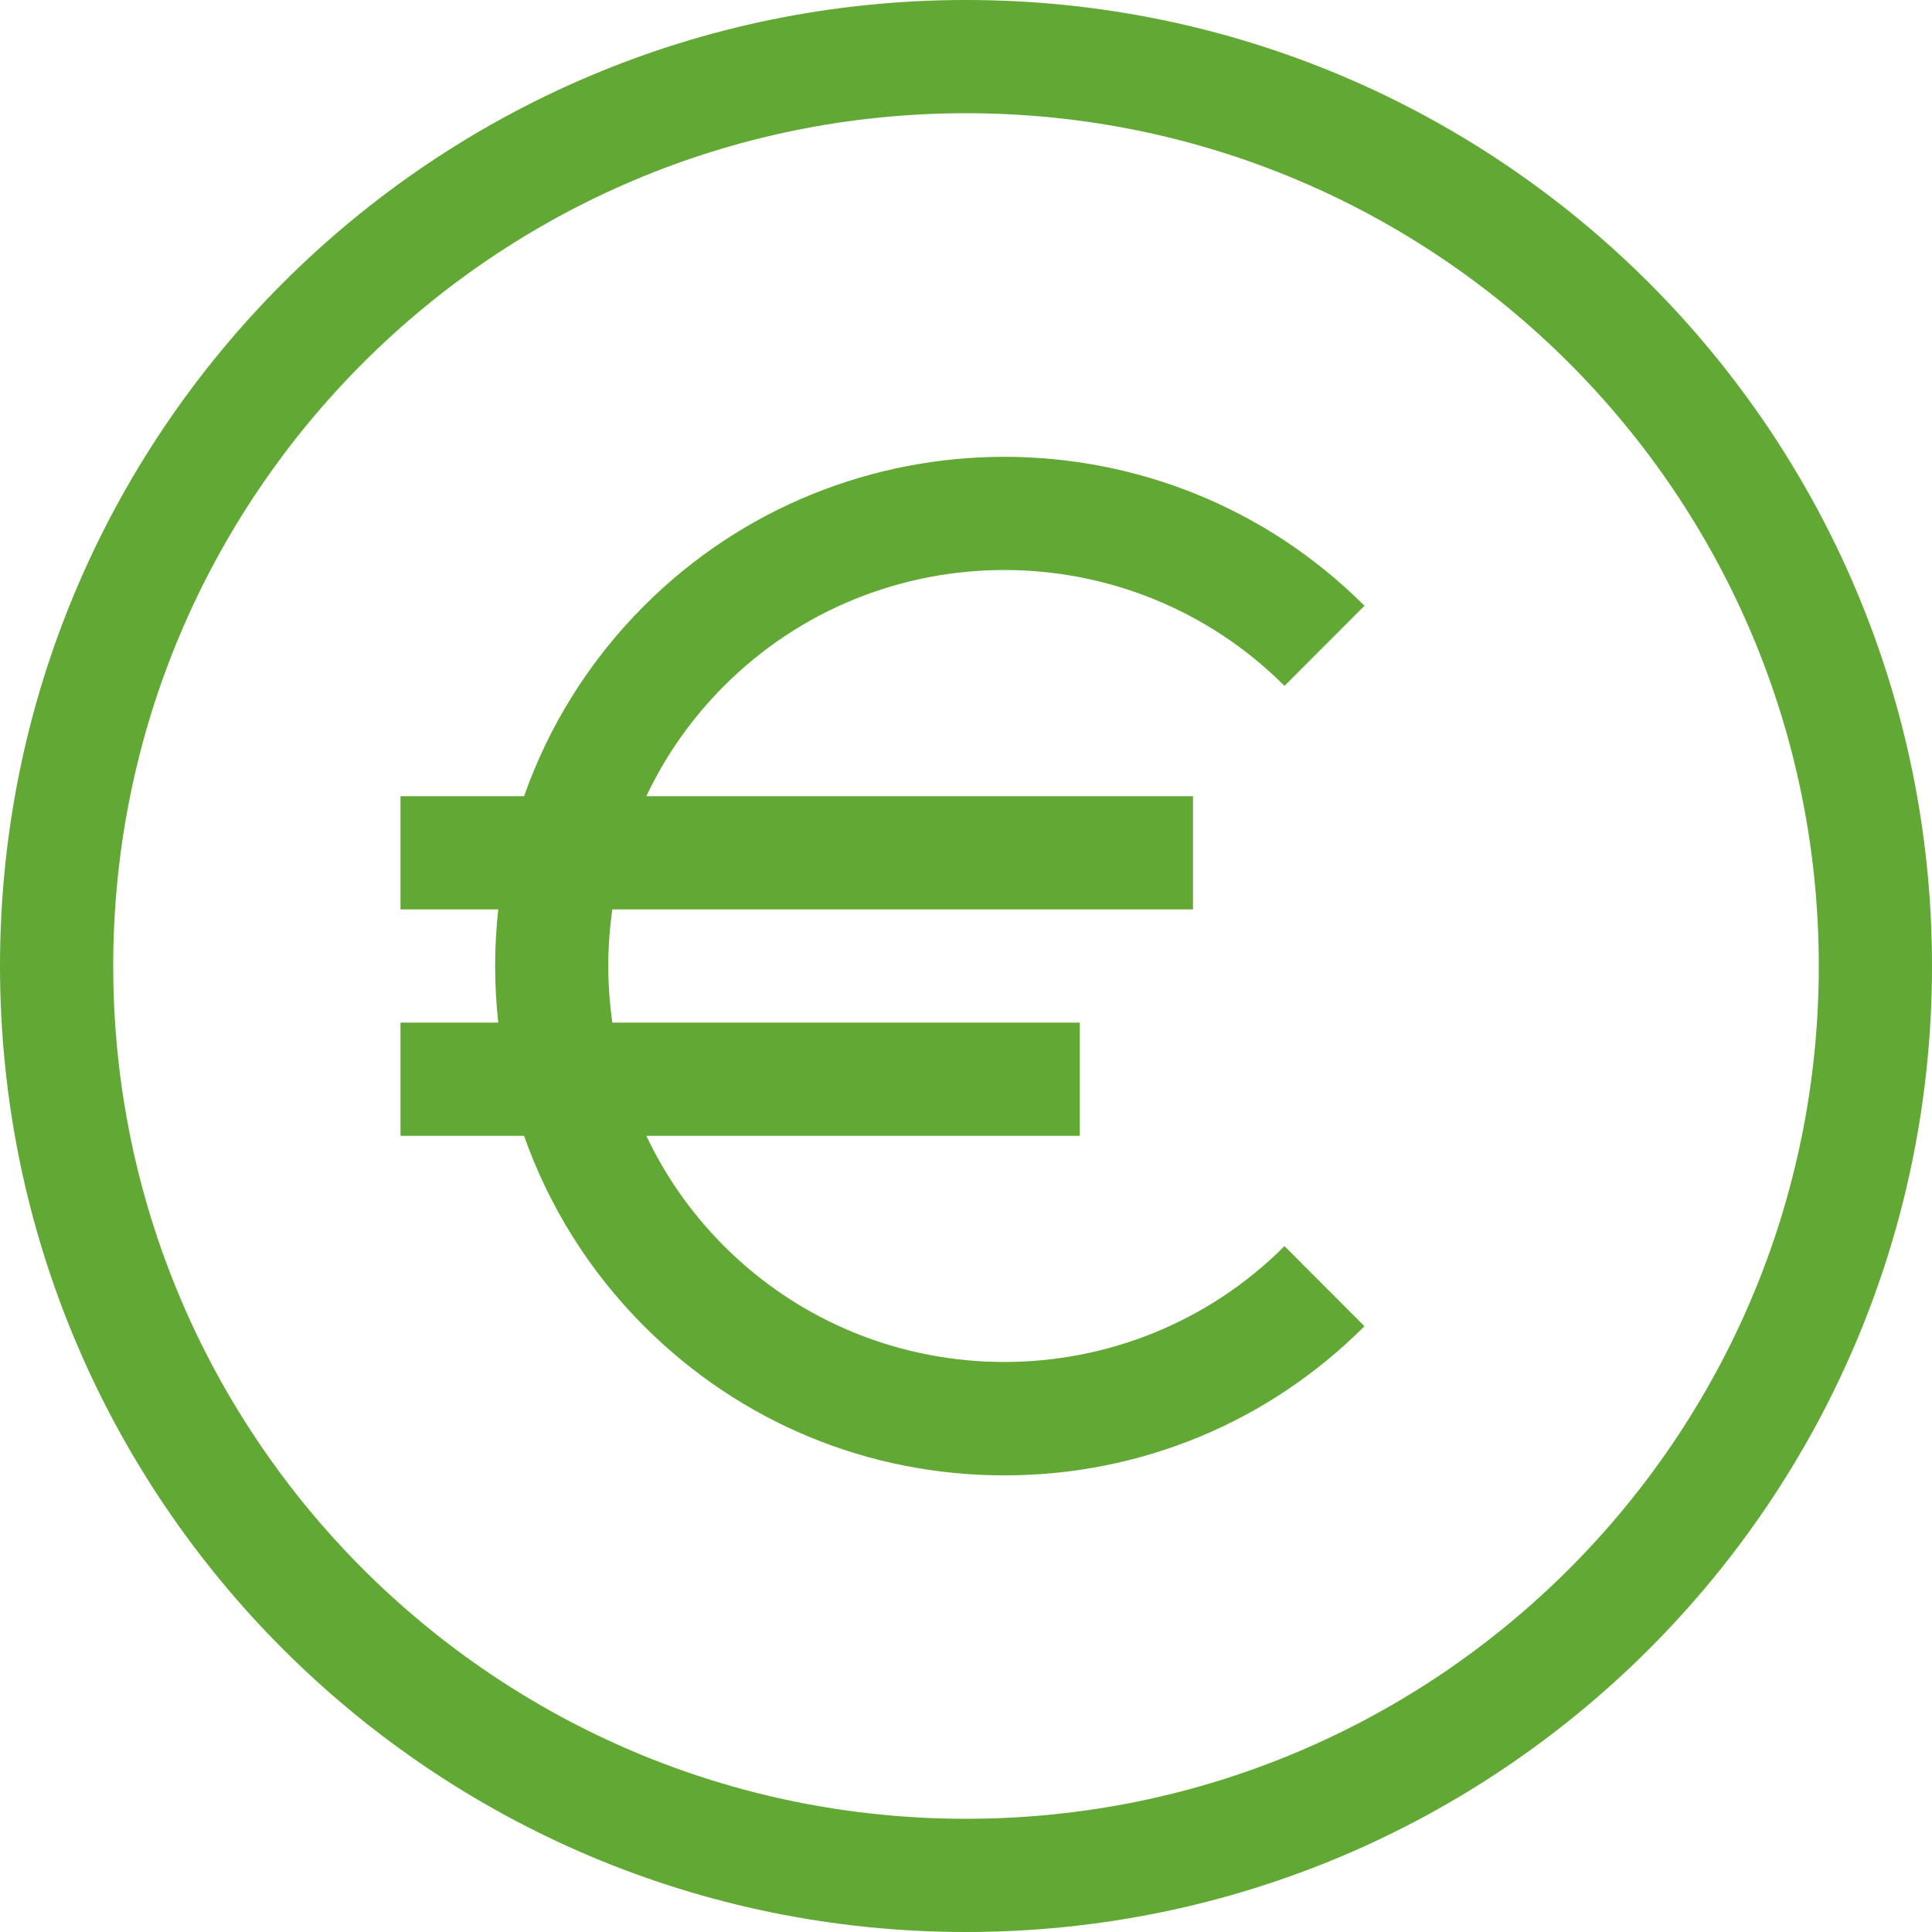
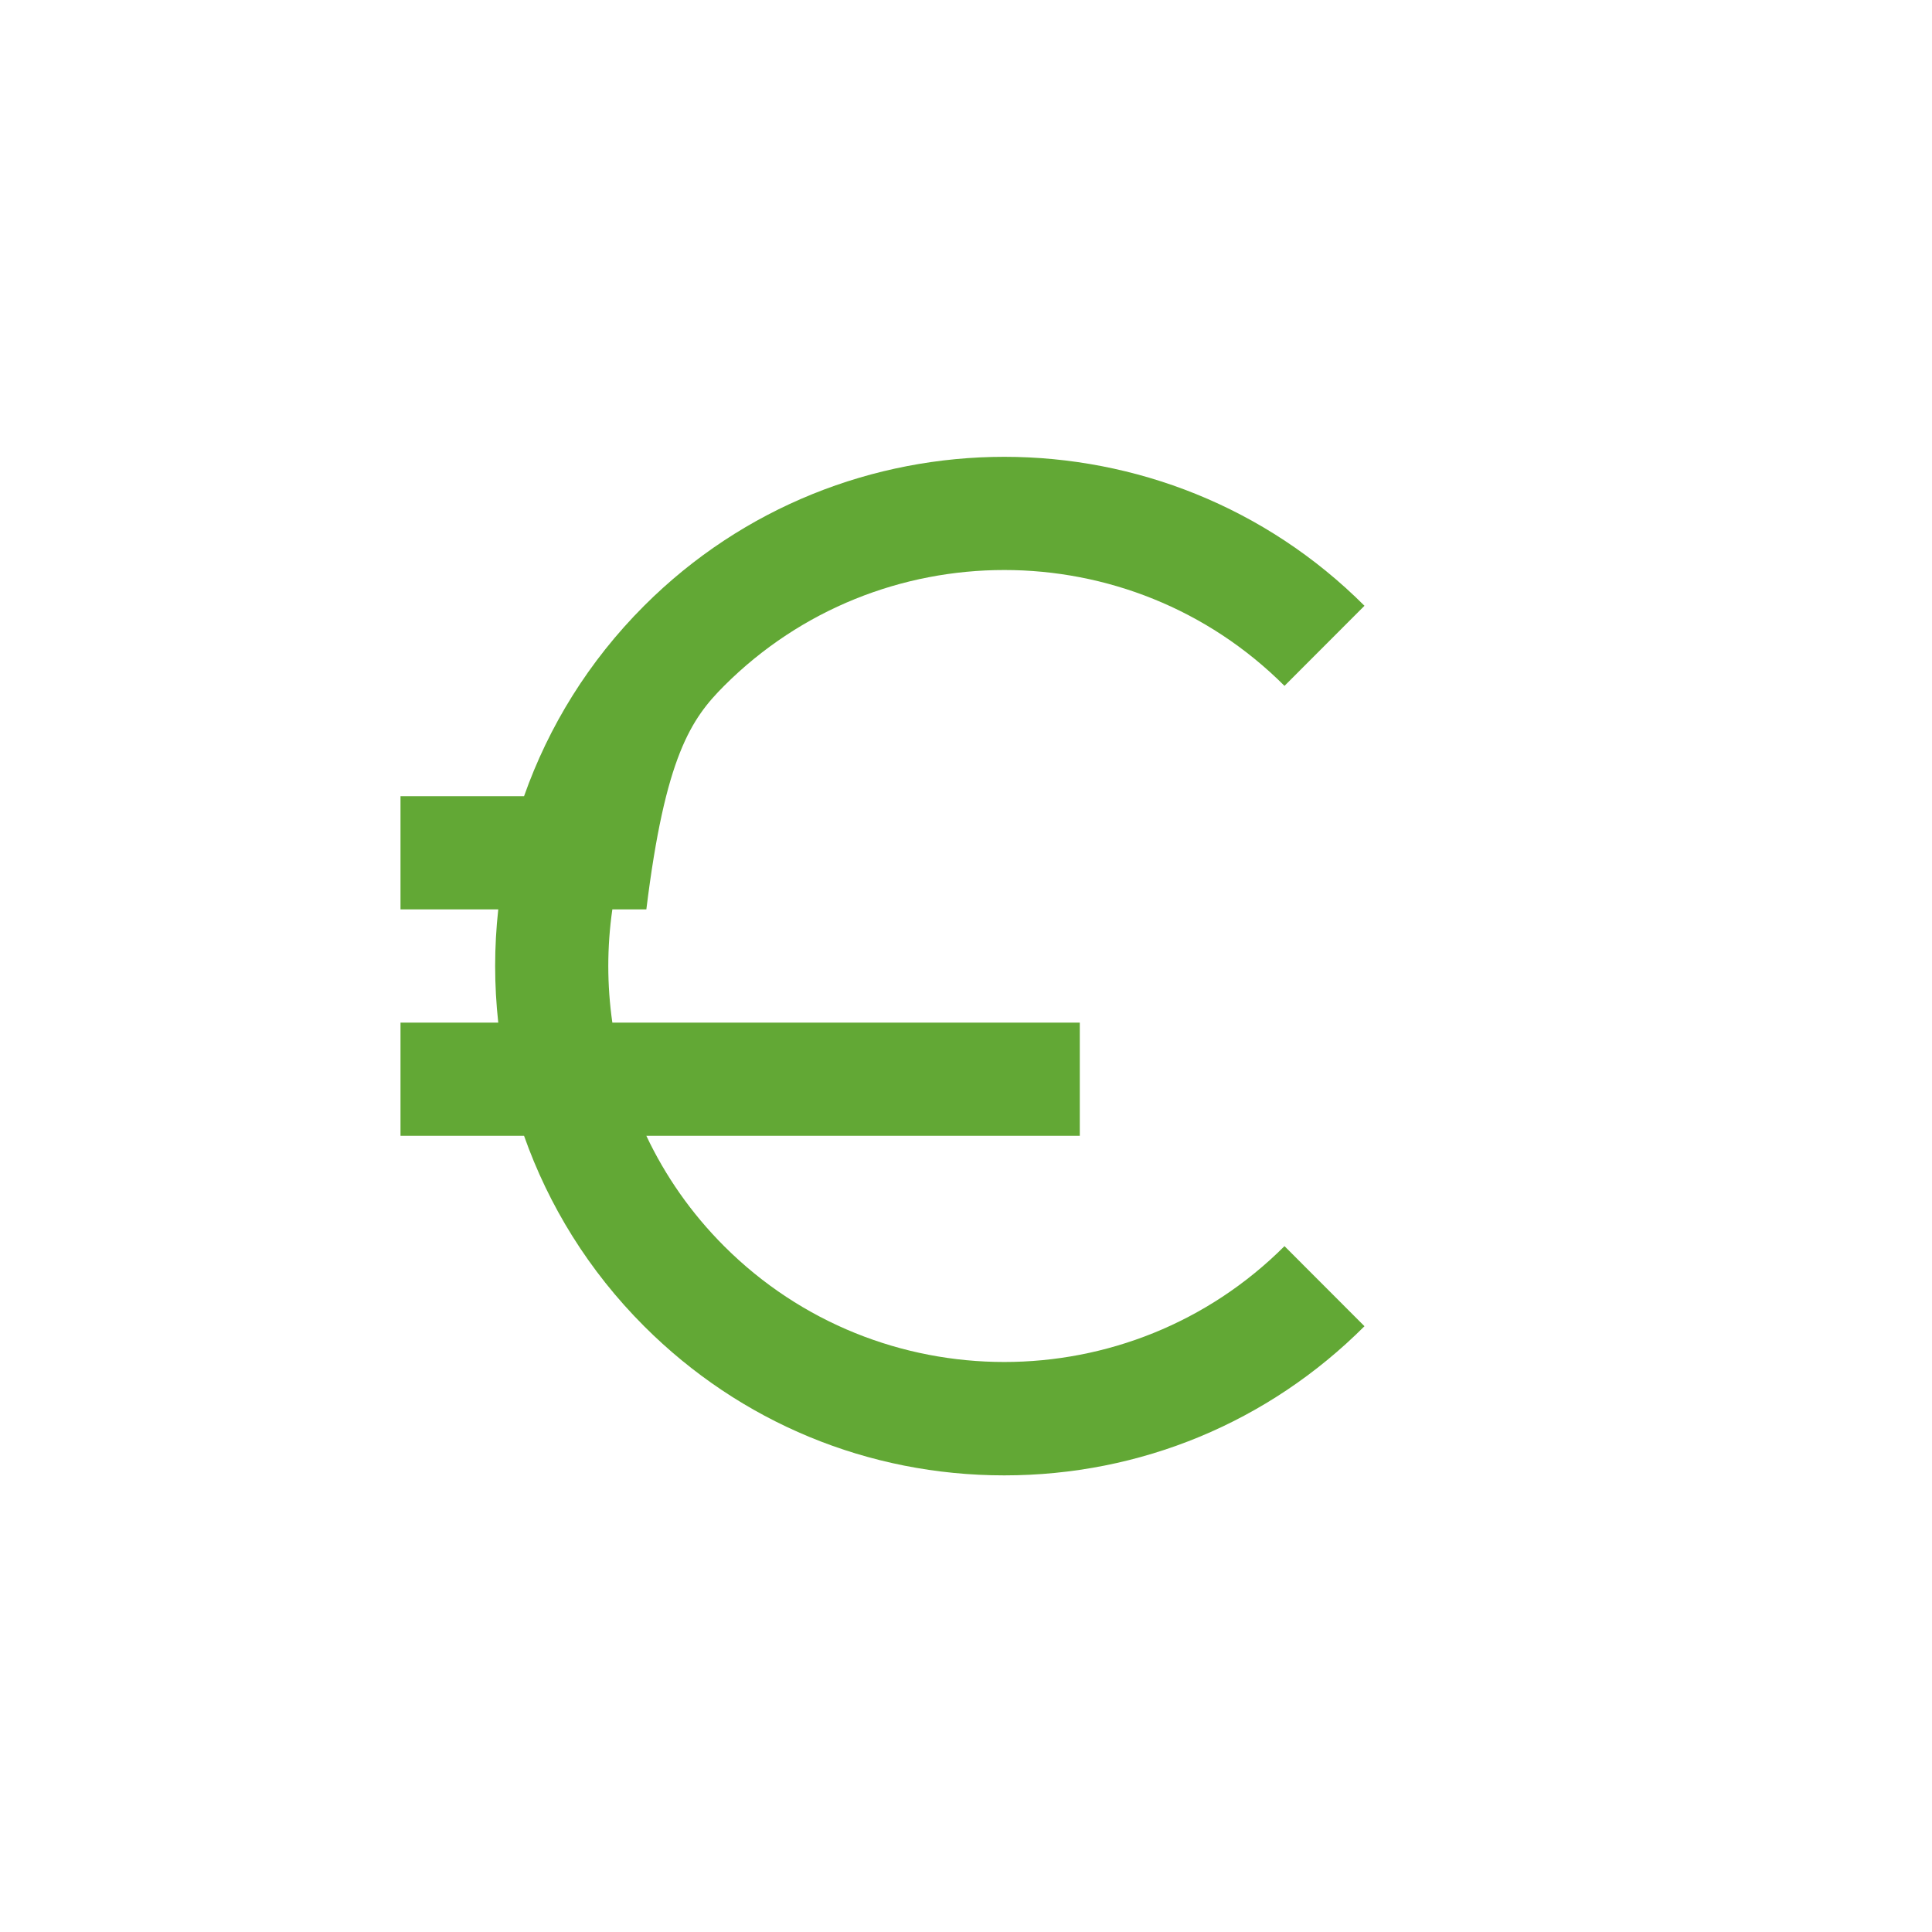
<svg xmlns="http://www.w3.org/2000/svg" width="20" height="20" viewBox="0 0 20 20" fill="none">
-   <path d="M7.496 12.9C7.155 12.559 6.886 12.171 6.691 11.758H11.178V10.586H6.339C6.283 10.197 6.283 9.802 6.339 9.414H12.35V8.242H6.691C6.886 7.829 7.155 7.441 7.496 7.1C9.095 5.501 11.697 5.501 13.297 7.1L14.125 6.271C12.069 4.215 8.724 4.215 6.668 6.271C6.093 6.846 5.679 7.522 5.425 8.242H4.146V9.414H5.158C5.115 9.803 5.115 10.197 5.158 10.586H4.146V11.758H5.425C5.679 12.478 6.093 13.154 6.668 13.729C7.664 14.725 8.988 15.273 10.396 15.273C11.805 15.273 13.129 14.725 14.125 13.729L13.297 12.9C11.697 14.499 9.095 14.499 7.496 12.9Z" fill="#62A835" />
-   <path d="M10 0C4.477 0 0 4.477 0 10C0 15.523 4.477 20 10 20C15.523 20 20 15.523 20 10C20 4.477 15.523 0 10 0ZM10 18.828C5.124 18.828 1.172 14.876 1.172 10C1.172 5.124 5.124 1.172 10 1.172C14.876 1.172 18.828 5.124 18.828 10C18.828 14.876 14.876 18.828 10 18.828Z" fill="#62A835" />
+   <path d="M7.496 12.9C7.155 12.559 6.886 12.171 6.691 11.758H11.178V10.586H6.339C6.283 10.197 6.283 9.802 6.339 9.414H12.35H6.691C6.886 7.829 7.155 7.441 7.496 7.1C9.095 5.501 11.697 5.501 13.297 7.1L14.125 6.271C12.069 4.215 8.724 4.215 6.668 6.271C6.093 6.846 5.679 7.522 5.425 8.242H4.146V9.414H5.158C5.115 9.803 5.115 10.197 5.158 10.586H4.146V11.758H5.425C5.679 12.478 6.093 13.154 6.668 13.729C7.664 14.725 8.988 15.273 10.396 15.273C11.805 15.273 13.129 14.725 14.125 13.729L13.297 12.9C11.697 14.499 9.095 14.499 7.496 12.9Z" fill="#62A835" />
</svg>